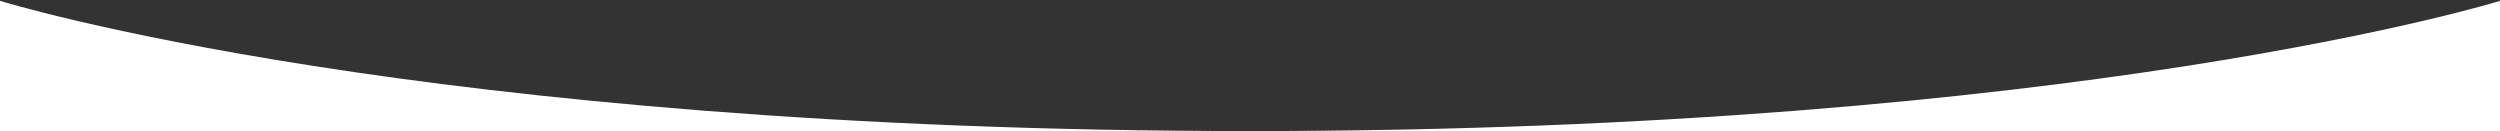
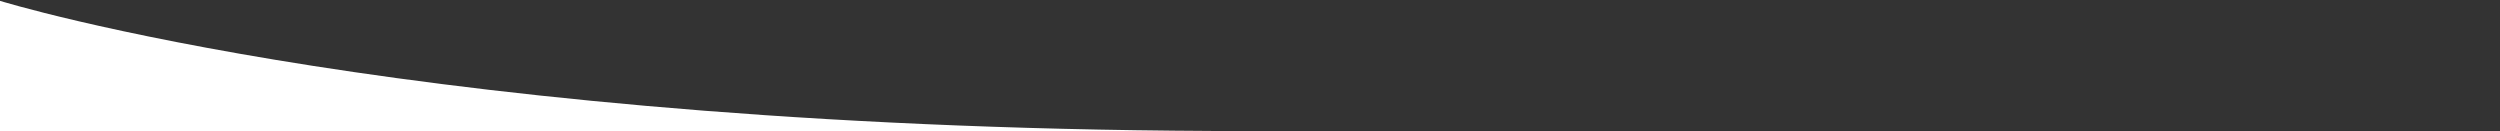
<svg xmlns="http://www.w3.org/2000/svg" viewBox="0 0 1920 100.66">
  <rect x="0" y="0" width="1920" height="100.66" fill="#333333" stroke="none" />
  <defs>
    <style>.cls-1{fill:#fff;}</style>
  </defs>
  <g id="Layer_2" data-name="Layer 2">
    <g id="Layer_1-2" data-name="Layer 1">
-       <path class="cls-1" d="M960,100.66h960V.67C1917,1.6,1595,100.66,960,100.66Z" />
      <path class="cls-1" d="M0,0H0V100.66H960C322,100.66,0,.66,0,.66Z" />
    </g>
  </g>
</svg>